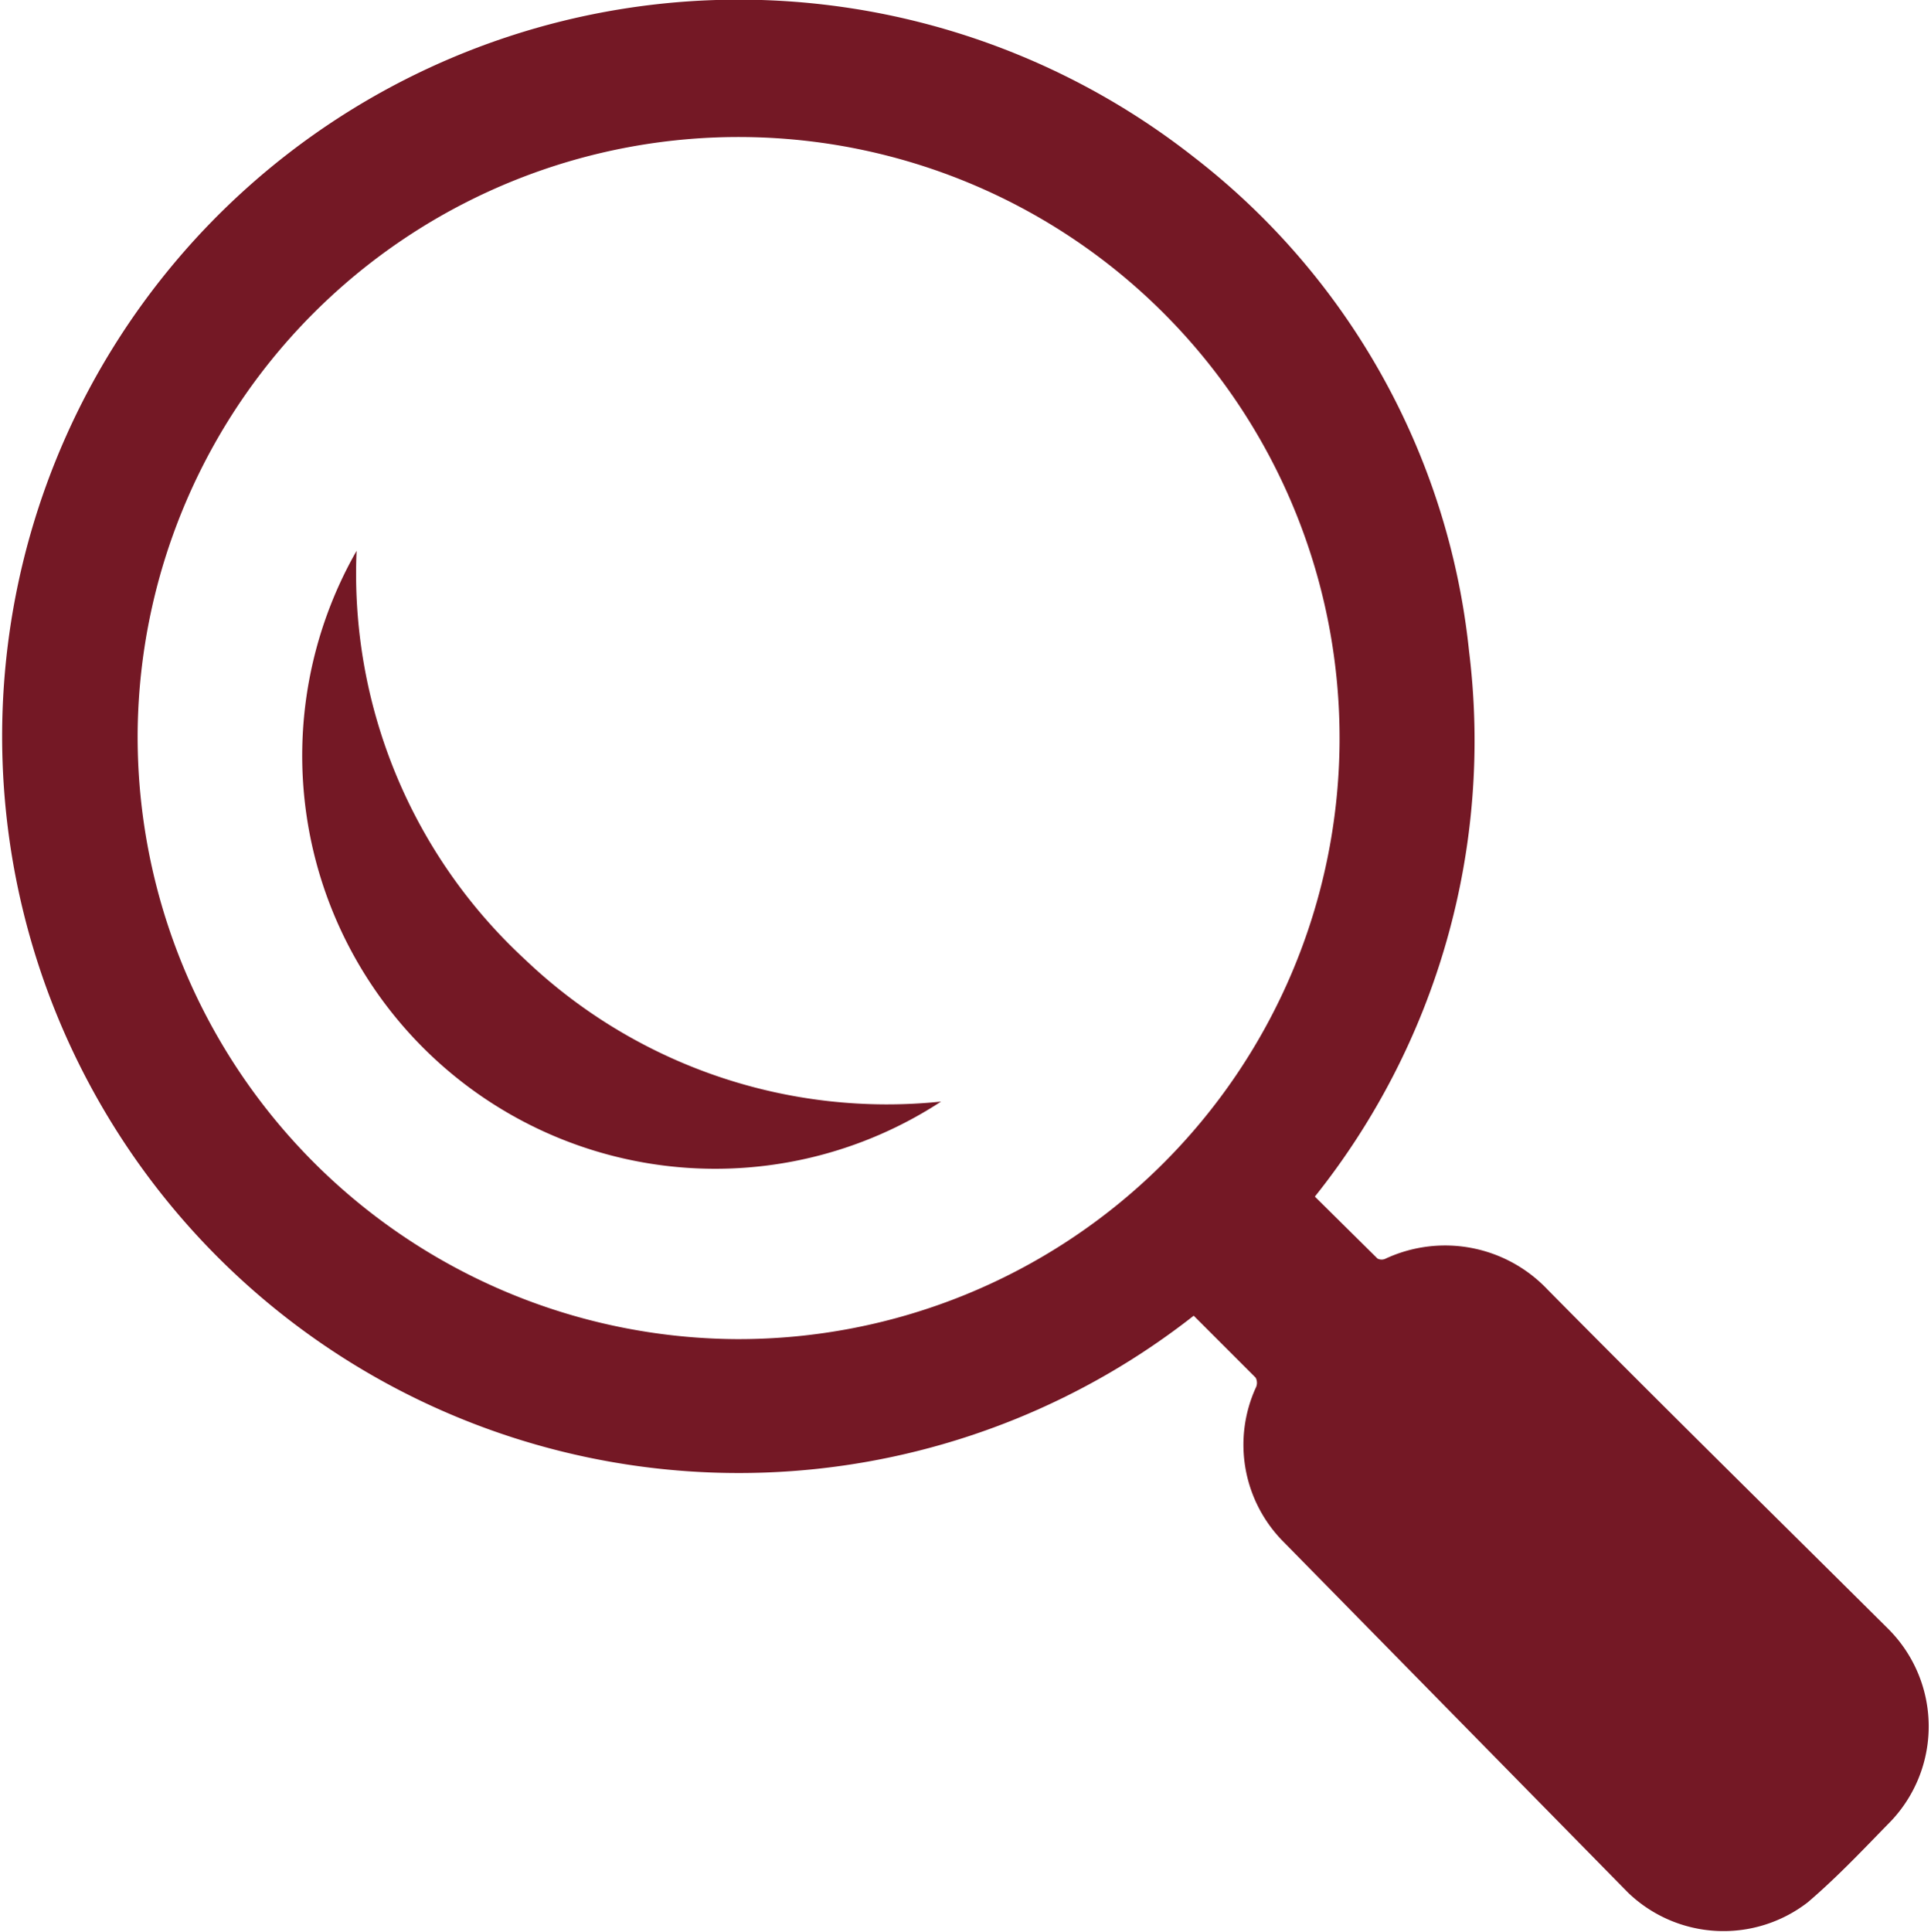
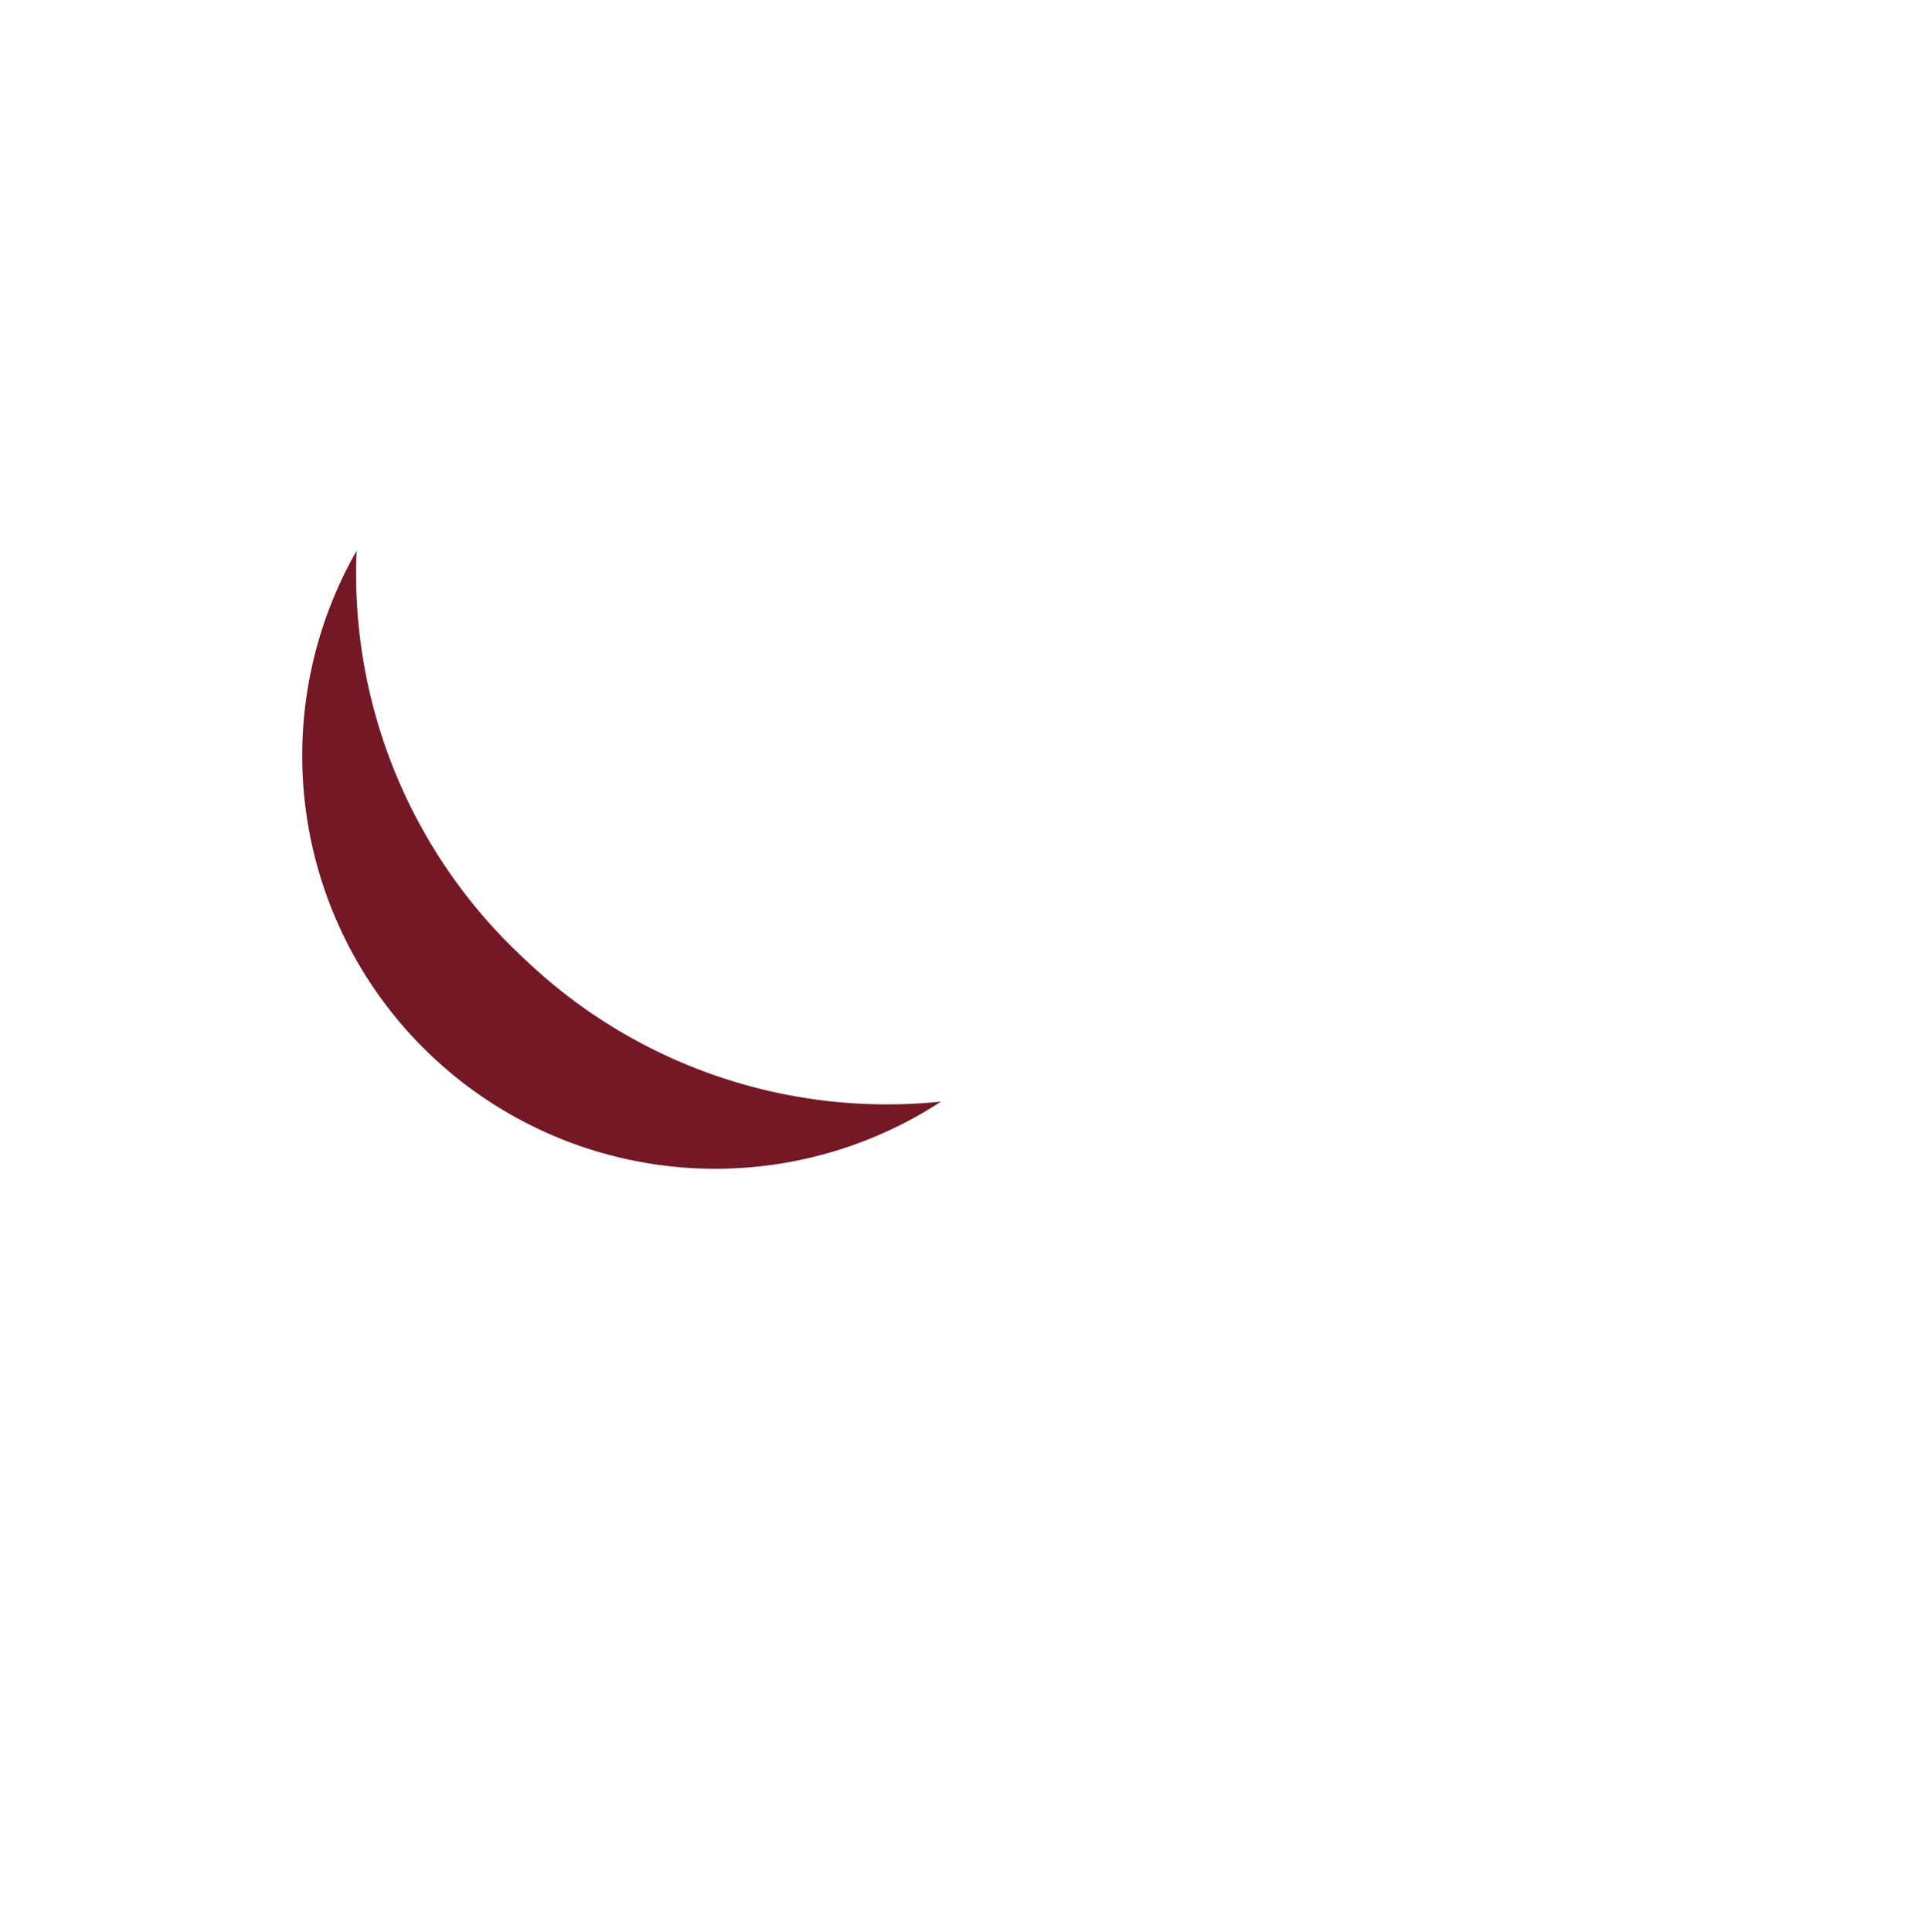
<svg xmlns="http://www.w3.org/2000/svg" viewBox="0 0 28.05 28.06">
  <defs>
    <style>.cls-1{fill:#741825;}</style>
  </defs>
  <g id="Capa_2" data-name="Capa 2">
    <g id="contenido">
-       <path class="cls-1" d="M17.34,19.11a10.7,10.7,0,1,1,0-16.83,10.43,10.43,0,0,1,4,7.18,10.61,10.61,0,0,1-2.24,7.92l.91.9a.13.13,0,0,0,.12,0,2.05,2.05,0,0,1,2.35.45c1.63,1.65,3.29,3.28,4.94,4.92a2,2,0,0,1,0,2.85c-.38.39-.75.78-1.16,1.13a2,2,0,0,1-2.61-.14L18.65,22.4a2,2,0,0,1-.41-2.24.16.16,0,0,0,0-.15Zm-6.65.34A8.73,8.73,0,1,0,2,10.58,8.75,8.75,0,0,0,10.69,19.45Z" />
      <path class="cls-1" d="M13.67,16A6,6,0,0,1,5.18,8a7.62,7.62,0,0,0,2.44,5.93A7.62,7.62,0,0,0,13.67,16Z" />
    </g>
  </g>
</svg>